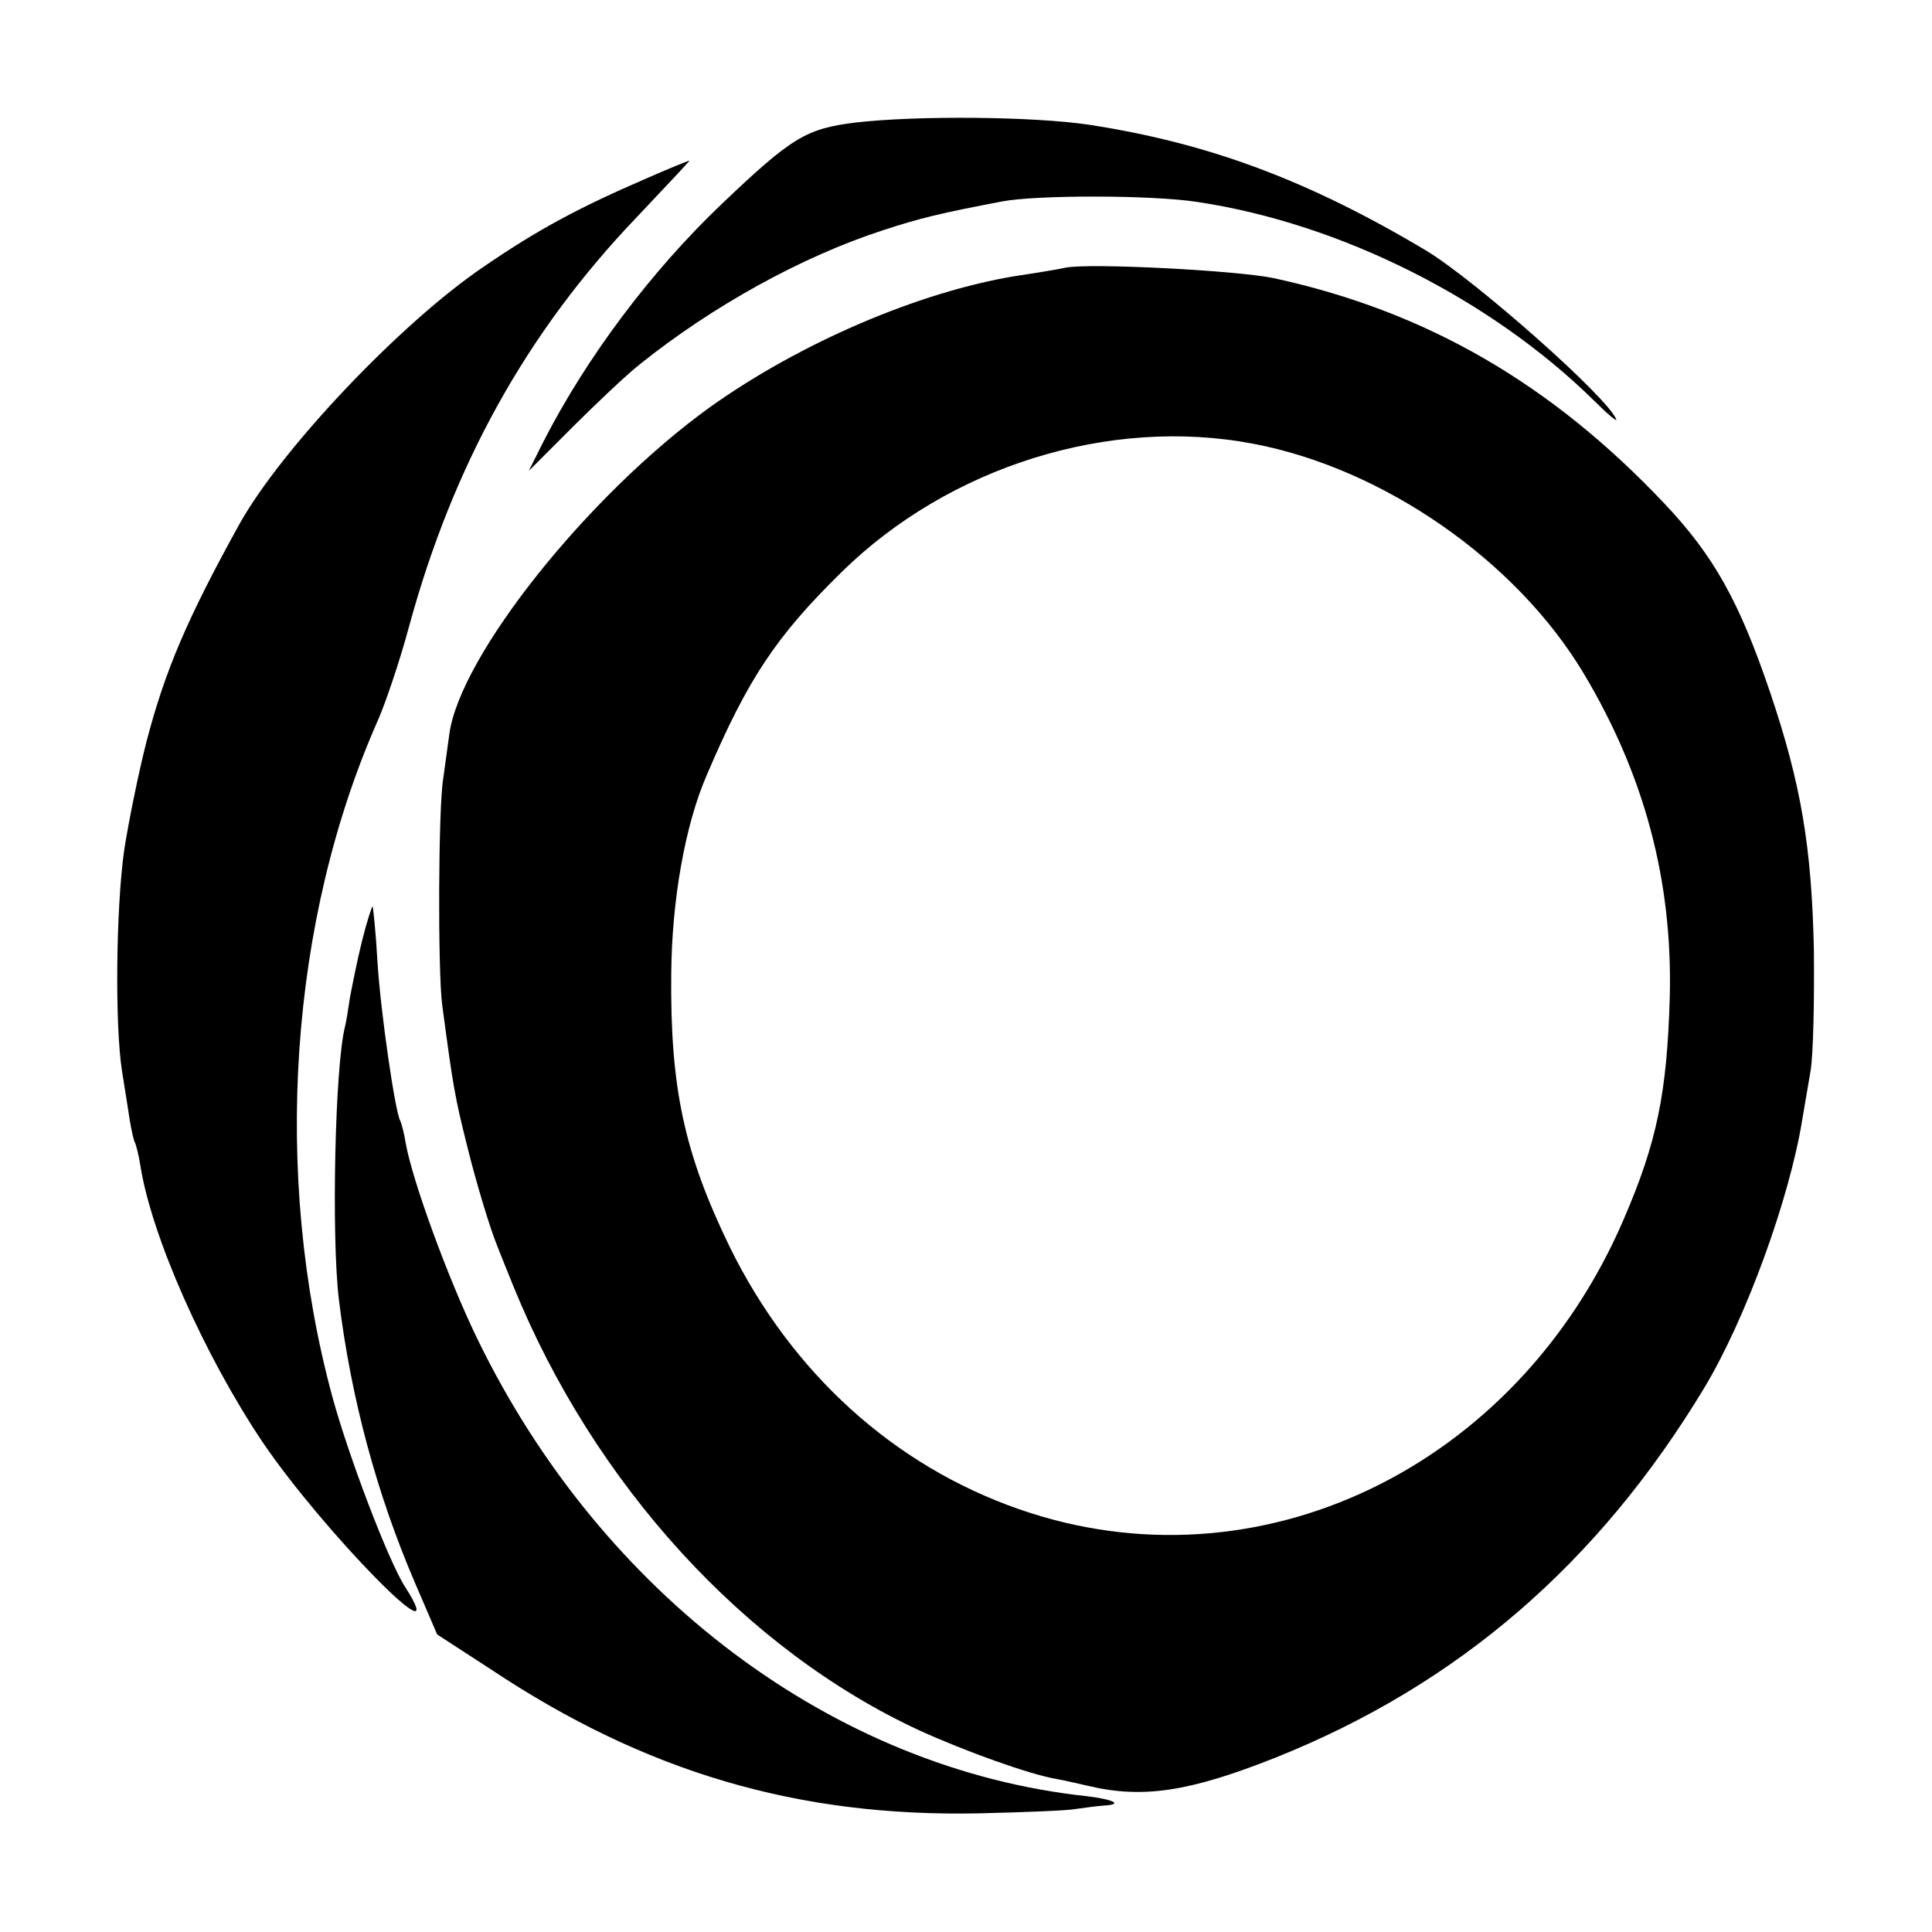
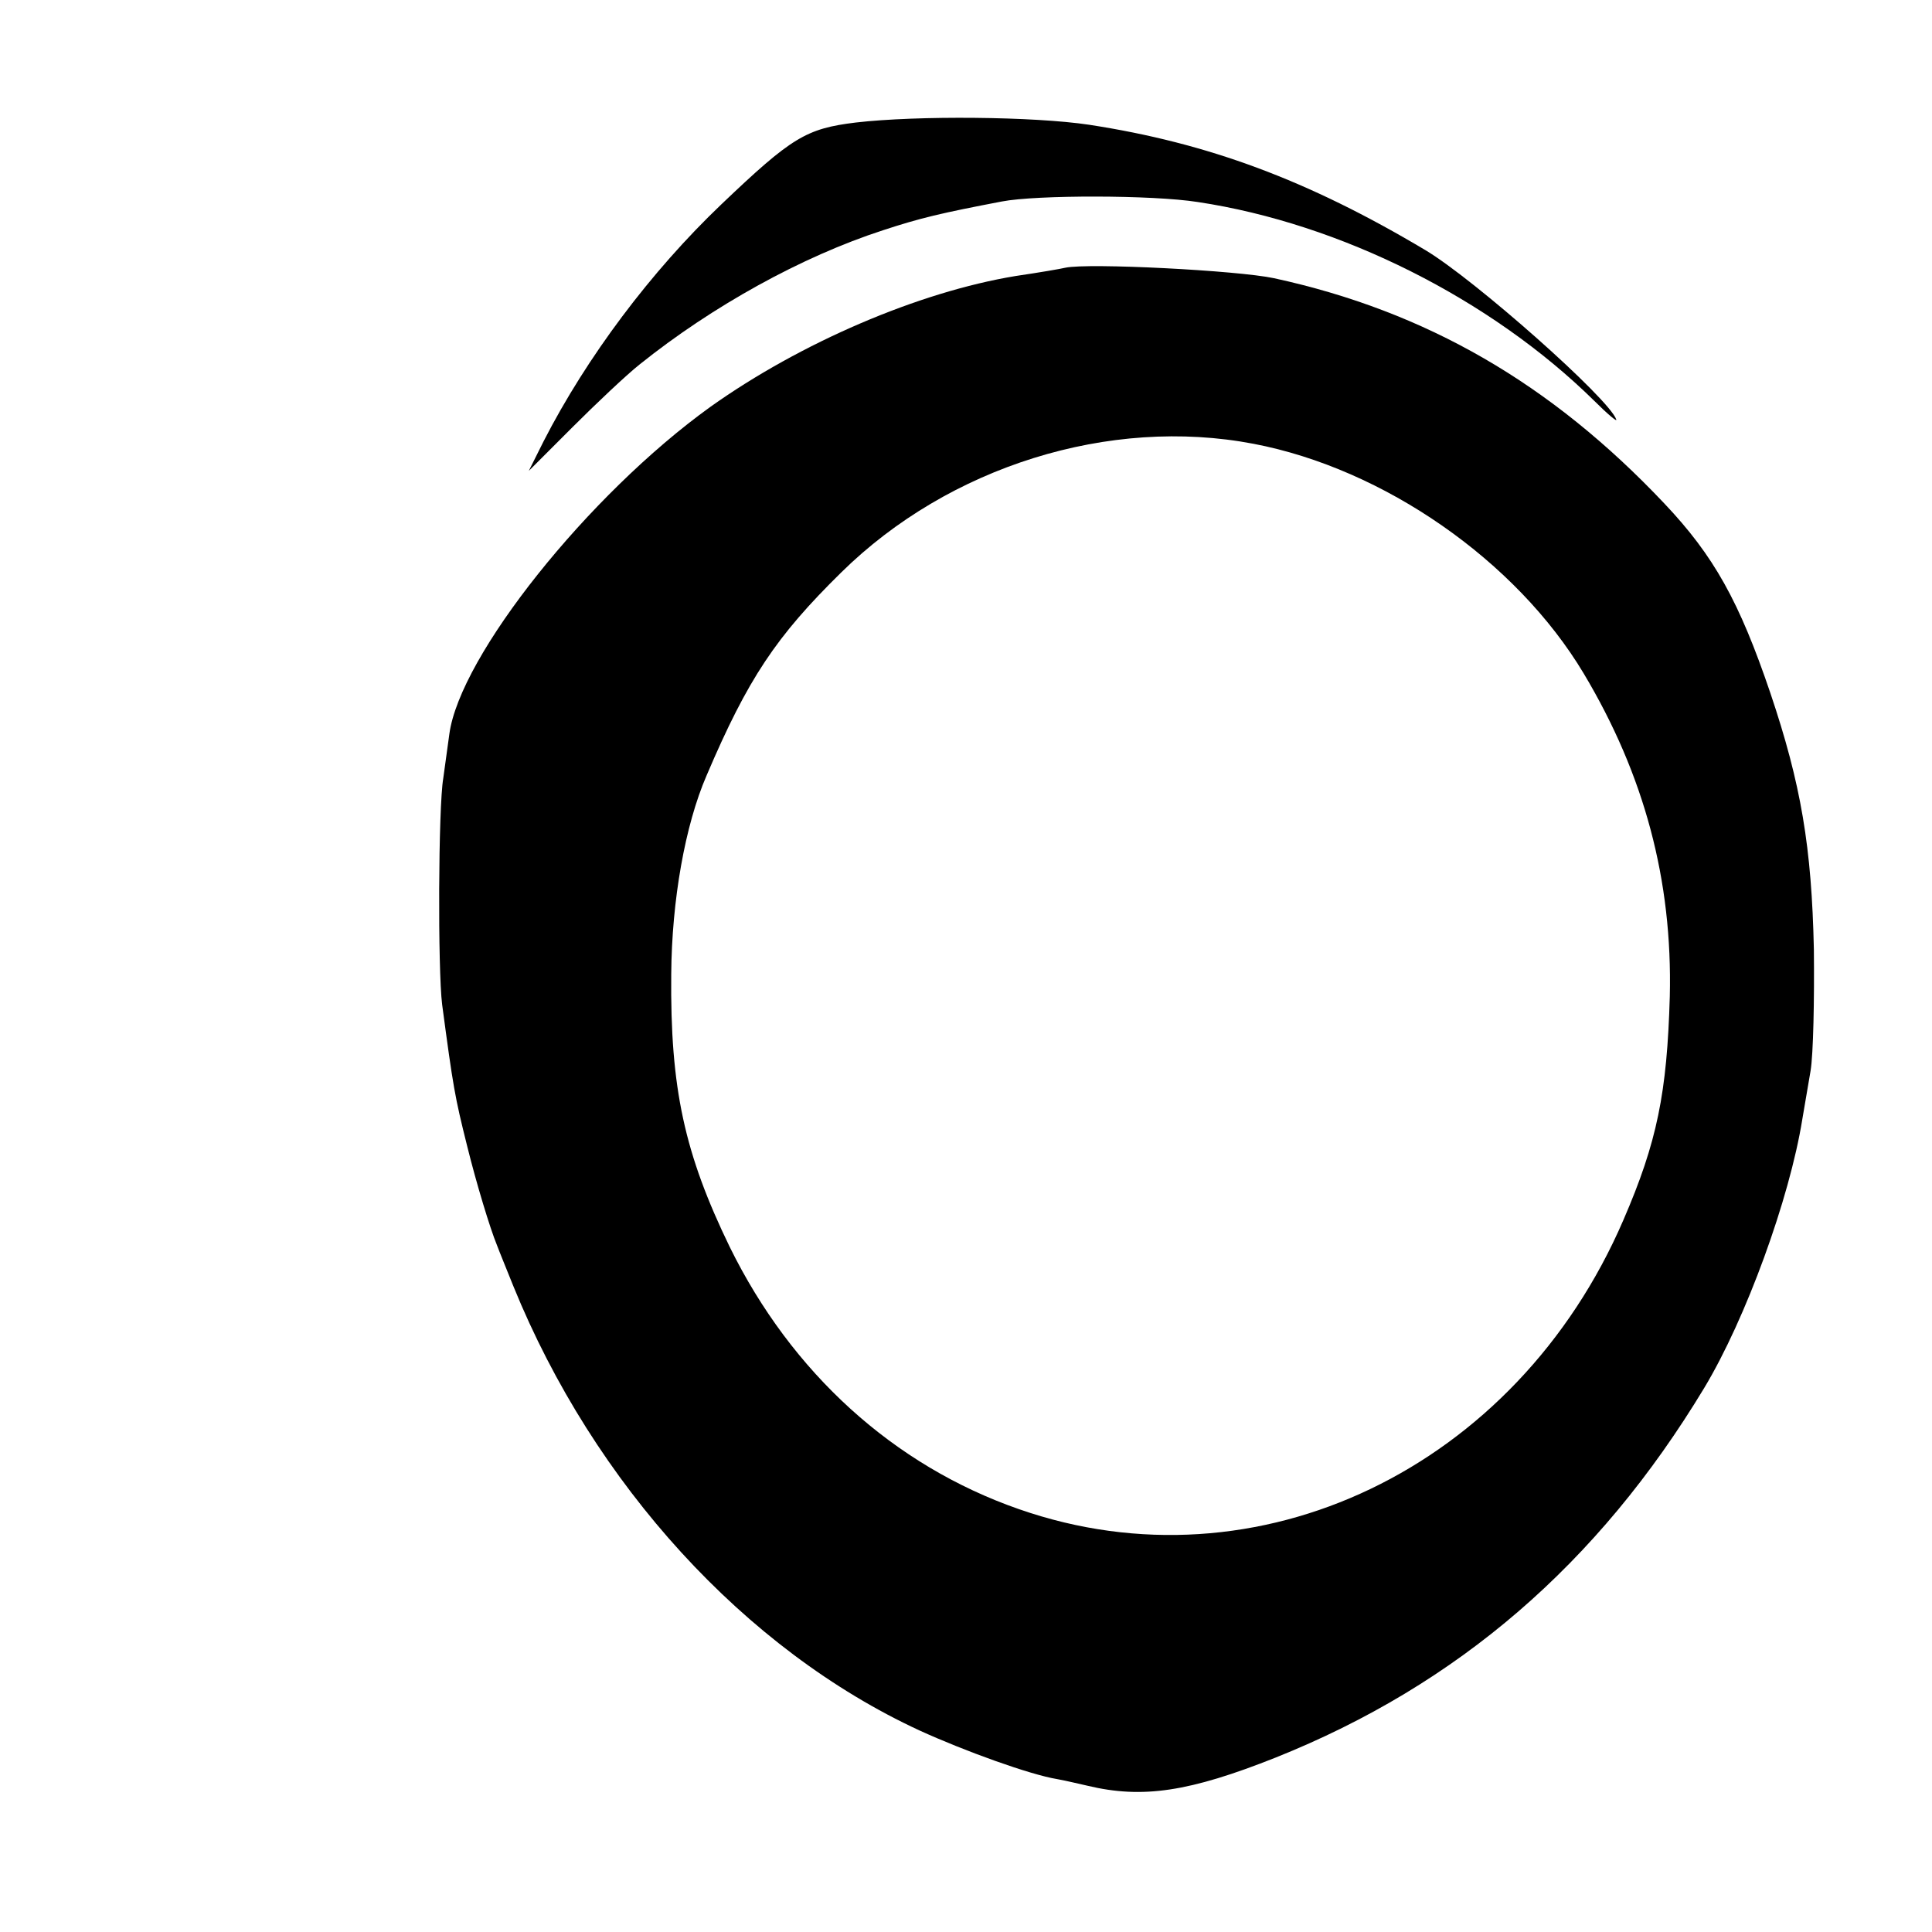
<svg xmlns="http://www.w3.org/2000/svg" version="1.0" width="350pt" height="350pt" viewBox="0 0 350 350" preserveAspectRatio="xMidYMid meet">
  <g transform="translate(0,350) scale(0.1,-0.1)" fill="#000000" stroke="none">
    <path d="M1550 3278 c-90 -11 -116 -27 -243 -148 -128 -122 -244 -277 -322 -429 l-27 -54 79 79 c43 43 98 95 122 114 131 105 293 195 441 243 67 22 105 31 215 52 62 12 273 12 355 -1 259 -39 531 -176 718 -360 24 -24 42 -39 40 -34 -12 37 -257 254 -346 307 -213 127 -394 194 -609 227 -100 15 -311 17 -423 4z" />
-     <path d="M1167 3175 c-118 -51 -193 -91 -292 -159 -150 -102 -365 -329 -441 -465 -94 -170 -135 -265 -169 -396 -14 -55 -32 -143 -40 -195 -15 -106 -17 -317 -4 -400 5 -30 11 -70 14 -89 3 -18 7 -36 9 -40 2 -3 7 -22 10 -41 20 -129 116 -345 222 -503 110 -162 350 -406 258 -262 -30 46 -103 238 -132 345 -109 402 -78 863 83 1226 14 32 40 109 56 169 80 293 213 533 412 741 54 57 98 104 96 103 -2 0 -39 -15 -82 -34z" />
    <path d="M1930 3015 c-8 -2 -49 -9 -90 -15 -176 -29 -390 -121 -553 -237 -221 -159 -454 -451 -473 -593 -4 -30 -9 -66 -11 -80 -9 -52 -10 -347 -2 -410 20 -150 23 -167 45 -255 17 -69 42 -151 54 -180 4 -11 18 -45 30 -75 146 -359 420 -659 736 -805 81 -37 200 -80 249 -88 17 -3 41 -9 55 -12 100 -24 185 -11 341 51 330 132 584 351 776 669 76 126 155 344 178 487 3 18 10 58 15 88 5 30 7 129 6 220 -4 185 -23 299 -79 465 -56 165 -102 248 -192 343 -205 217 -431 348 -707 408 -65 14 -336 28 -378 19z m341 -319 c236 -45 476 -212 598 -416 110 -184 161 -375 156 -585 -5 -175 -23 -264 -84 -405 -194 -450 -663 -675 -1095 -524 -227 79 -412 247 -524 475 -82 169 -108 287 -106 494 1 134 25 270 64 360 75 176 126 252 244 368 195 192 486 283 747 233z" />
-     <path d="M656 1796 c-9 -36 -18 -82 -22 -103 -3 -21 -7 -45 -9 -53 -18 -69 -25 -379 -11 -495 22 -178 68 -350 138 -513 l40 -93 97 -63 c281 -187 557 -268 886 -261 83 2 161 5 175 8 14 2 36 5 49 6 37 2 19 11 -30 17 -458 49 -879 365 -1104 828 -53 109 -118 287 -130 355 -3 19 -8 37 -10 41 -9 15 -35 193 -41 285 -3 55 -8 101 -9 103 -1 1 -10 -26 -19 -62z" />
  </g>
</svg>